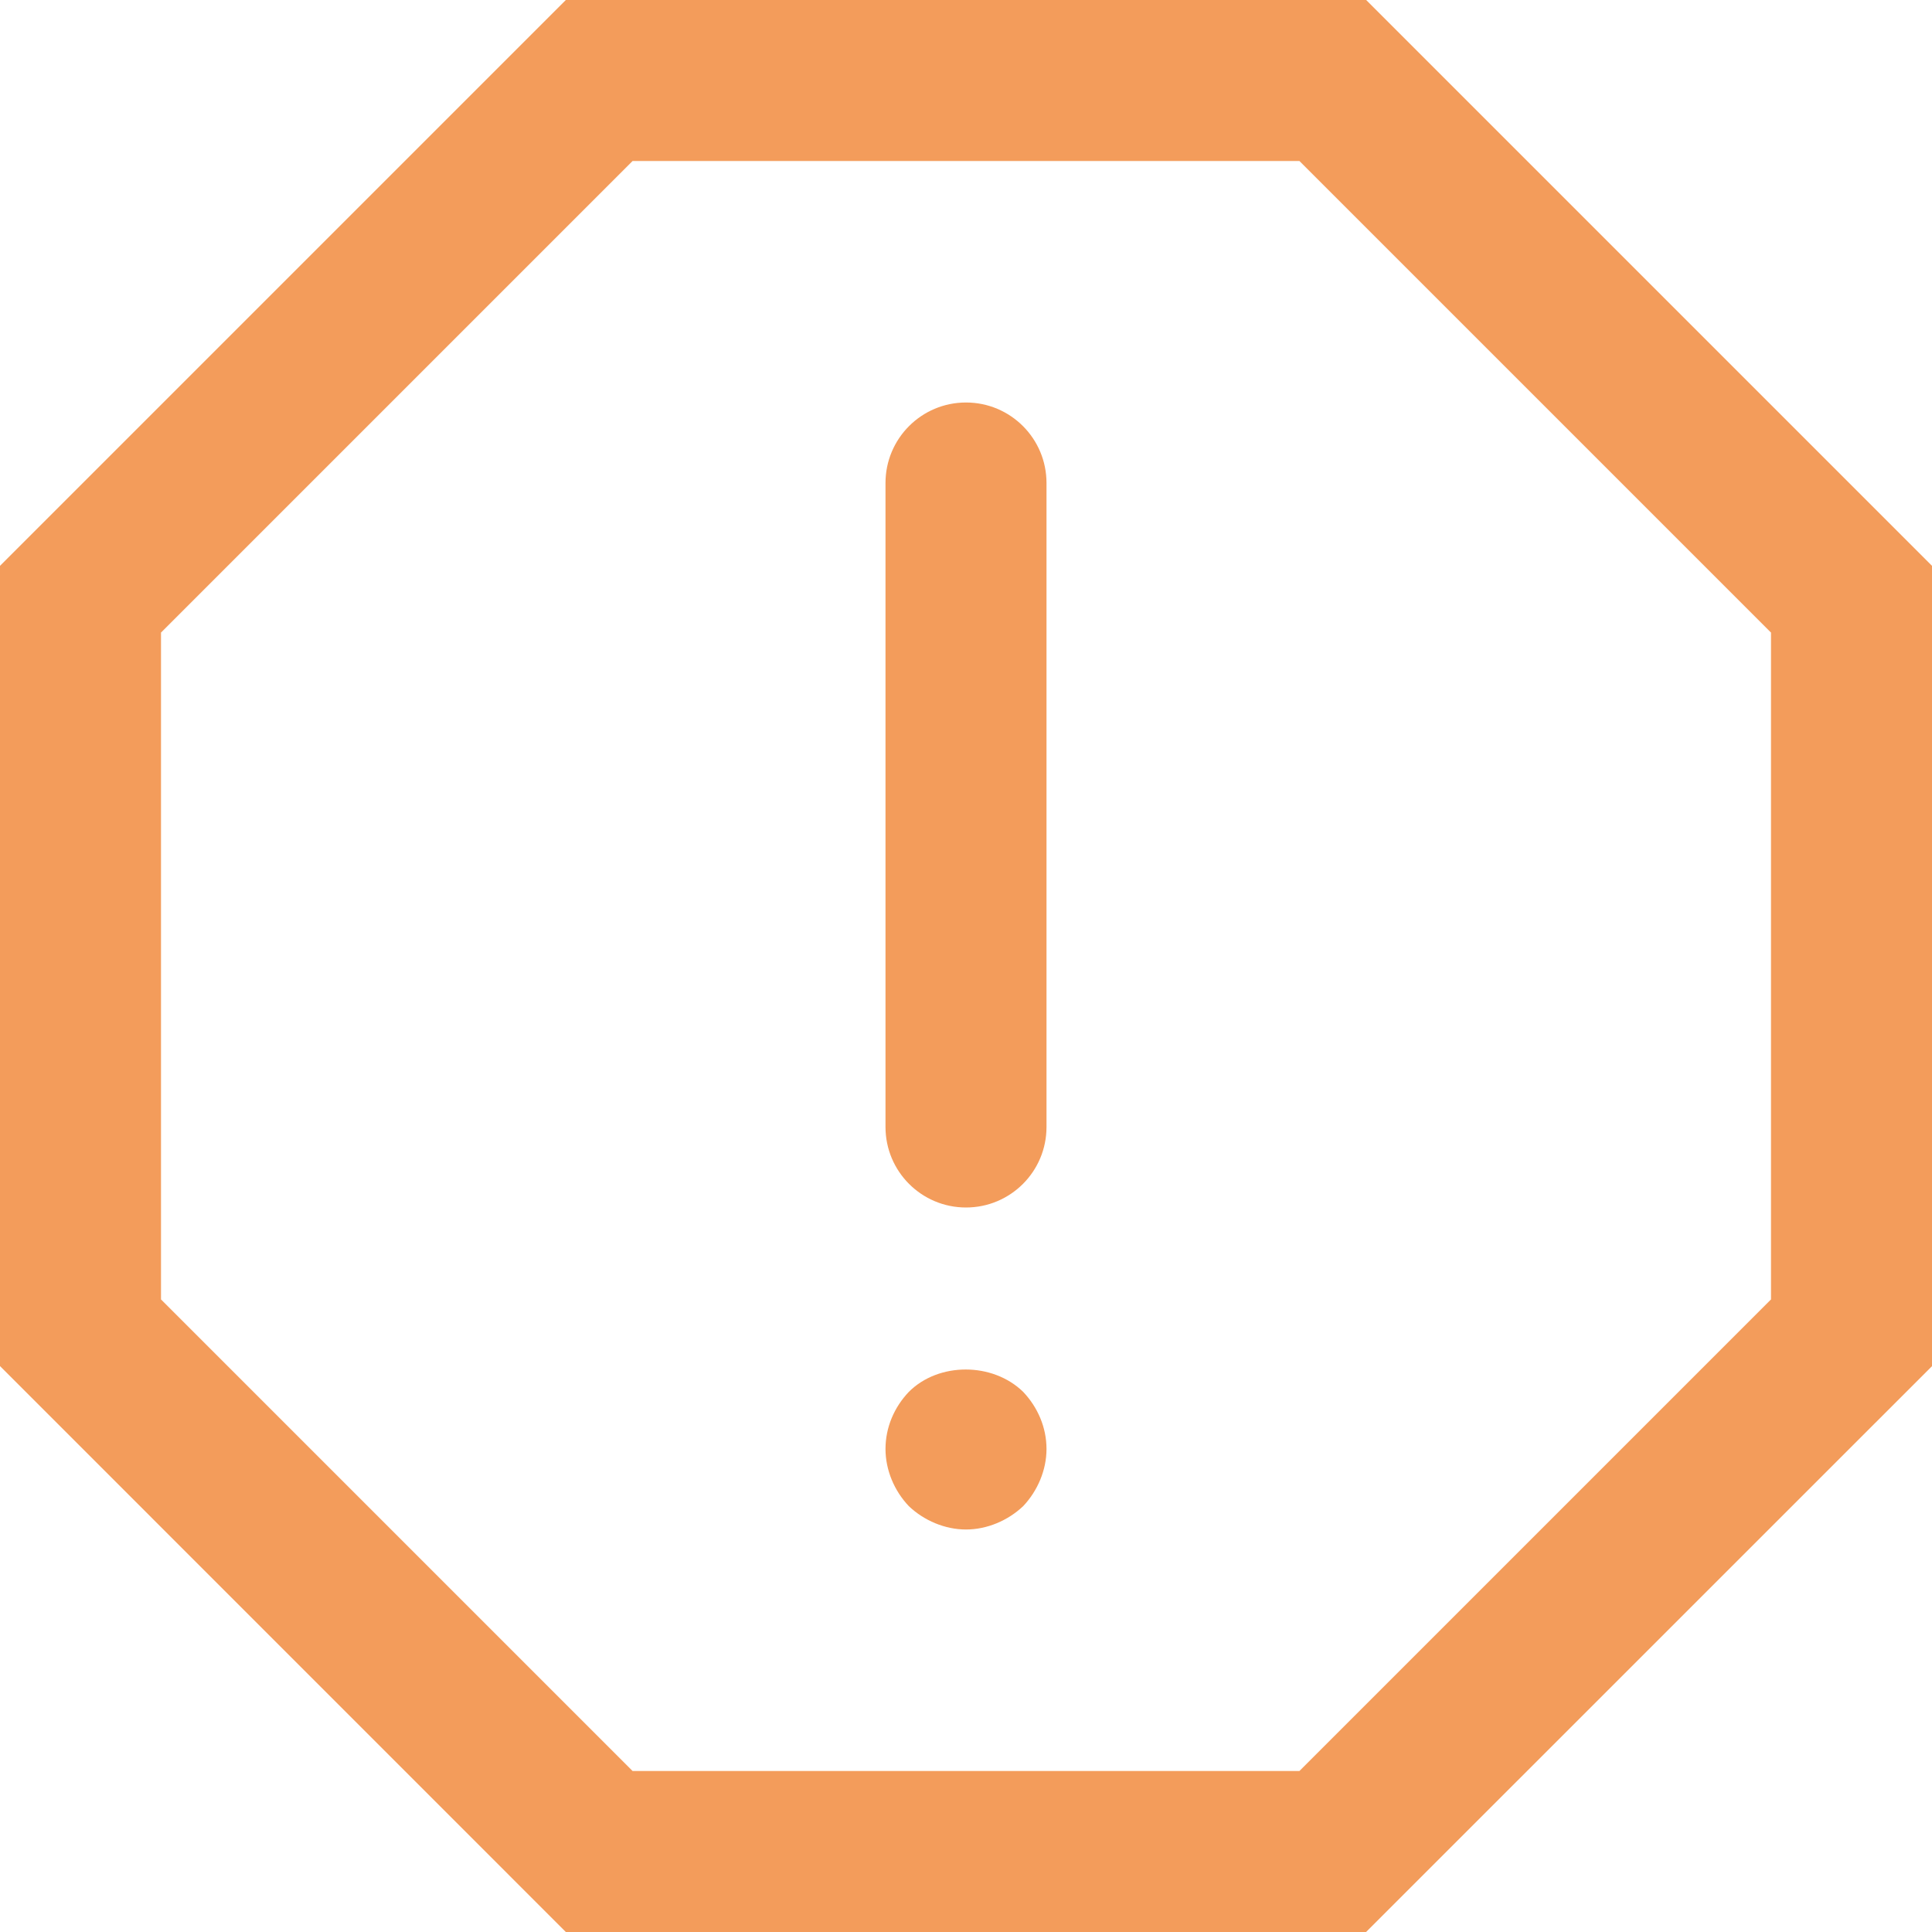
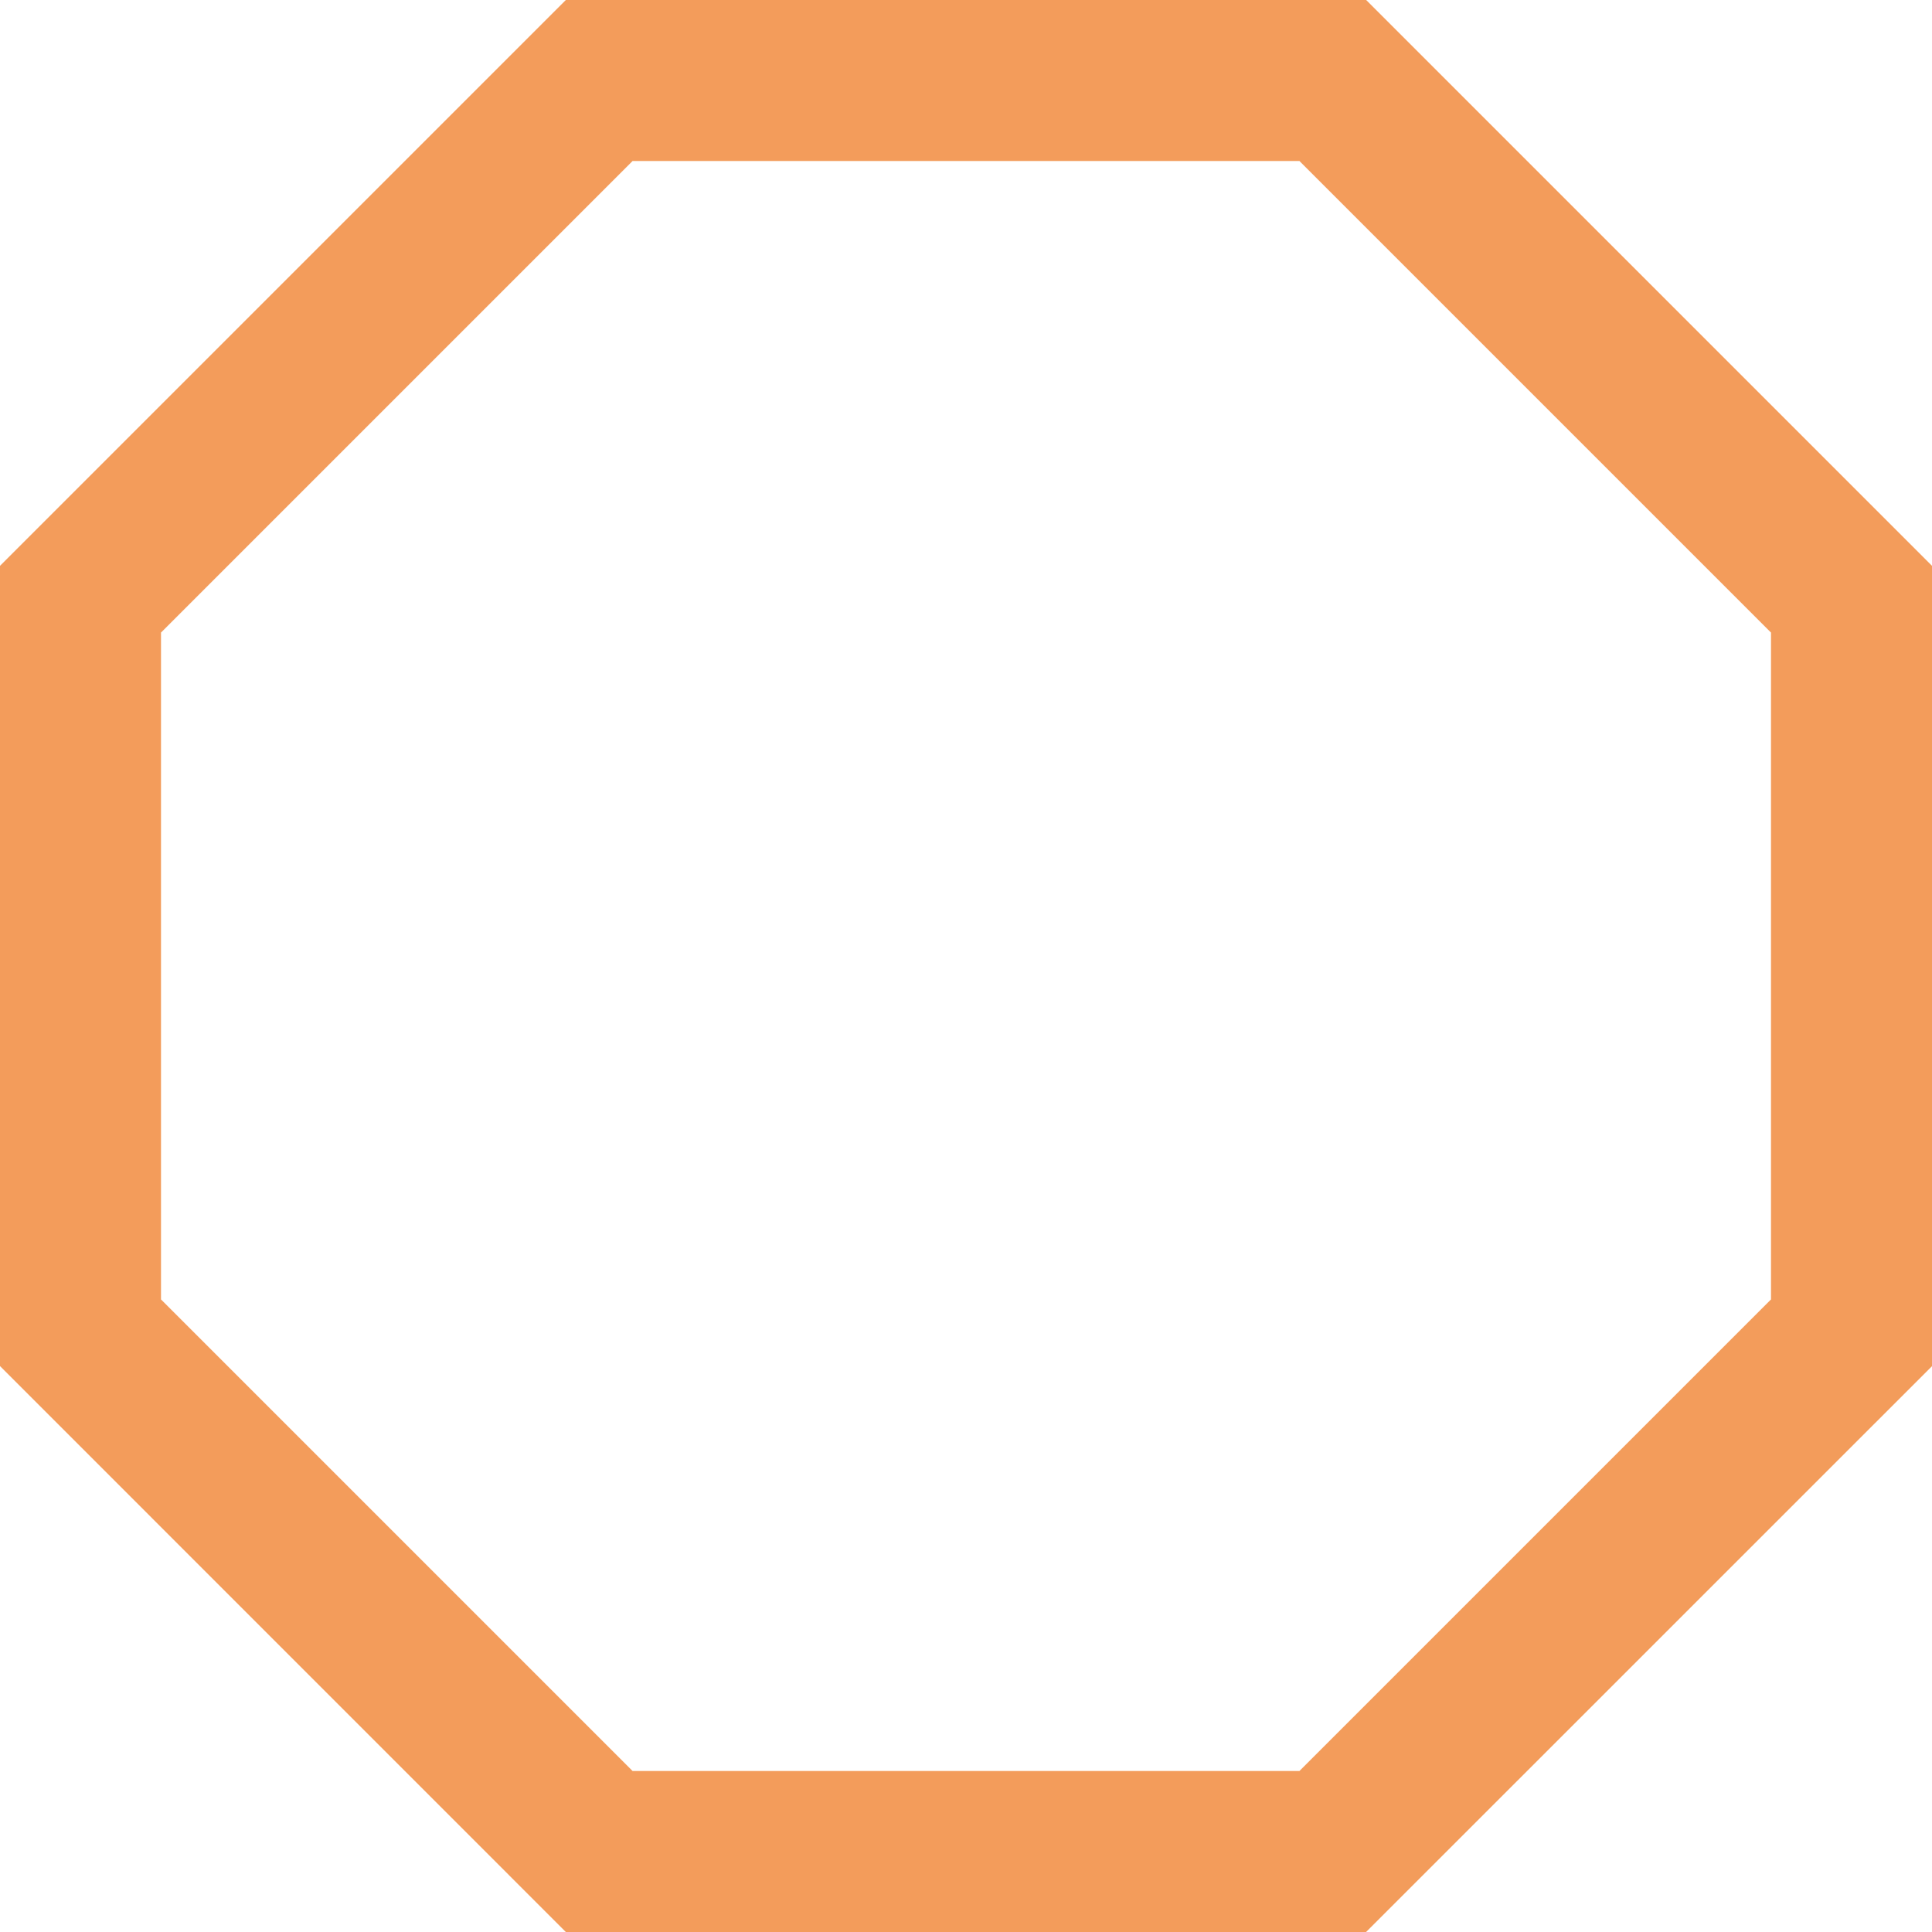
<svg xmlns="http://www.w3.org/2000/svg" width="24" height="24" viewBox="0 0 24 24">
  <g fill="#F39C5B" fill-rule="evenodd">
    <path fill-rule="nonzero" d="M16.142 2L22 7.858v8.284L16.142 22H7.858L2 16.142V7.858L7.858 2h8.284zm.829-2H7.029L0 7.029v9.941L7.029 24h9.941L24 16.971V7.029L16.971 0z" />
-     <path d="M12 15c-.553 0-1-.448-1-1V6c0-.552.447-1 1-1 .553 0 1 .448 1 1v8c0 .552-.447 1-1 1M12 19c-.26 0-.521-.11-.71-.29-.181-.19-.29-.449-.29-.71 0-.27.109-.52.29-.71.37-.37 1.04-.37 1.42 0 .18.19.29.44.29.71 0 .261-.11.52-.29.71-.19.18-.45.29-.71.29" />
  </g>
</svg>